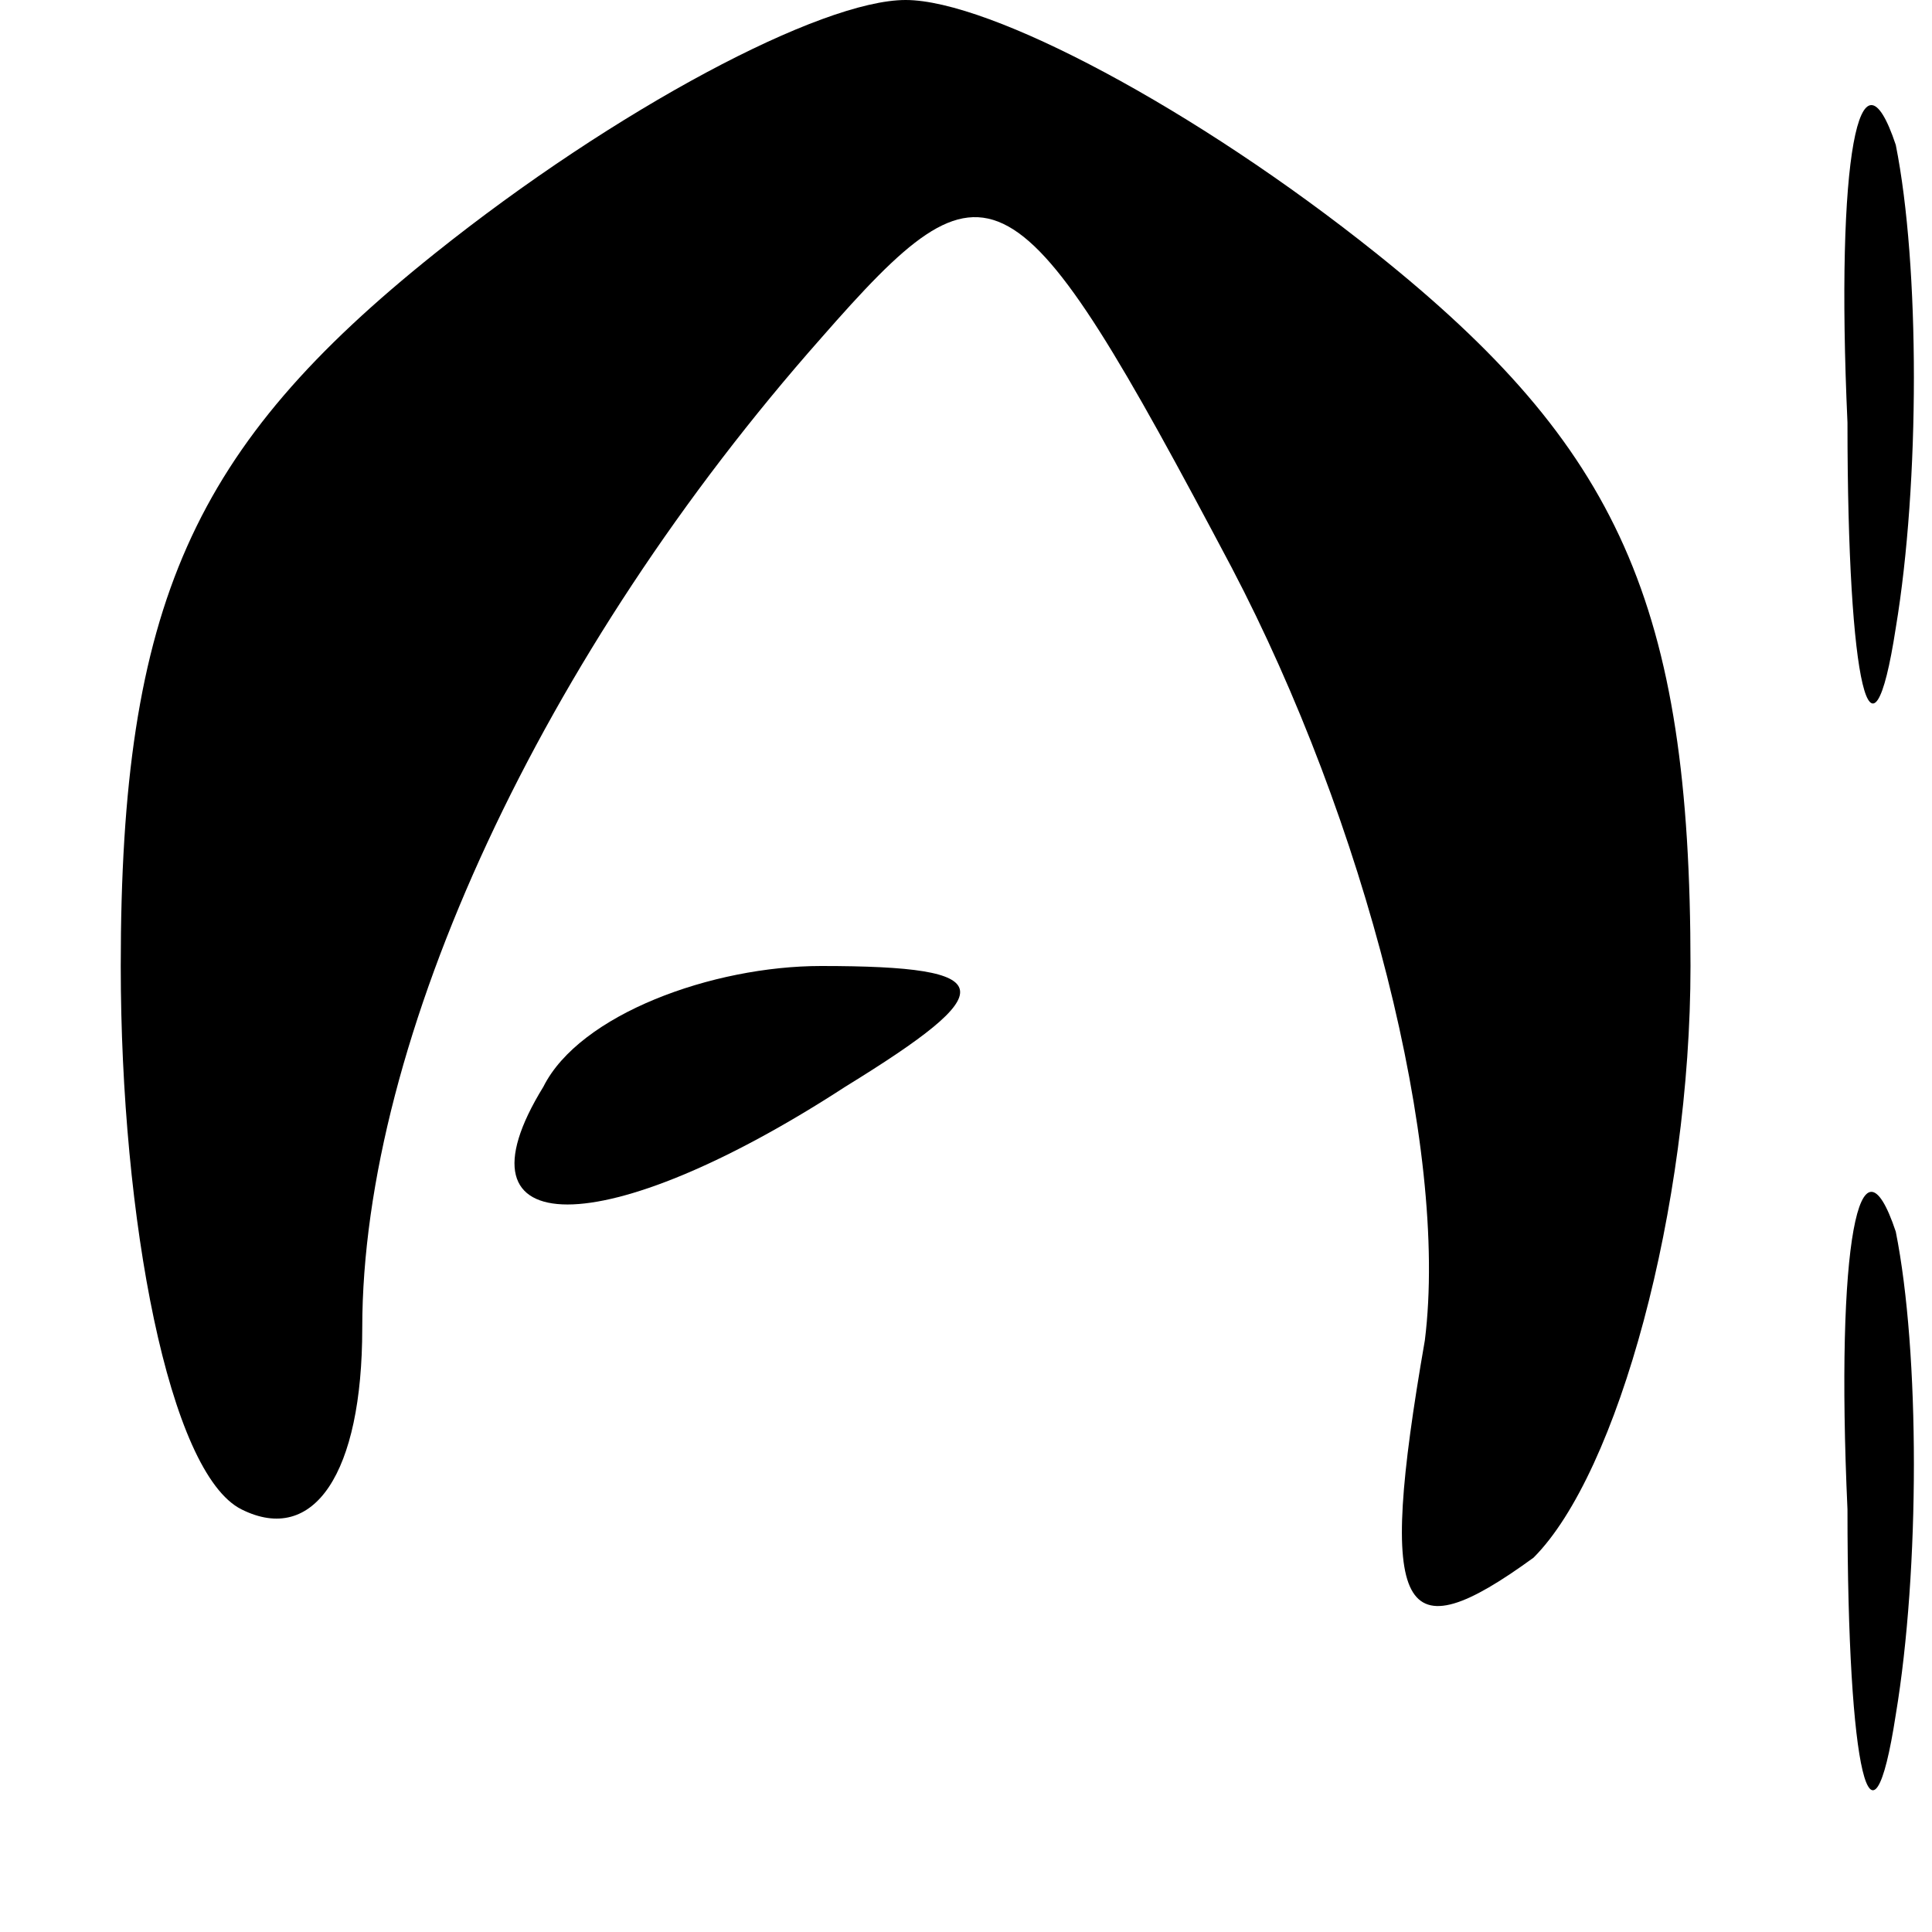
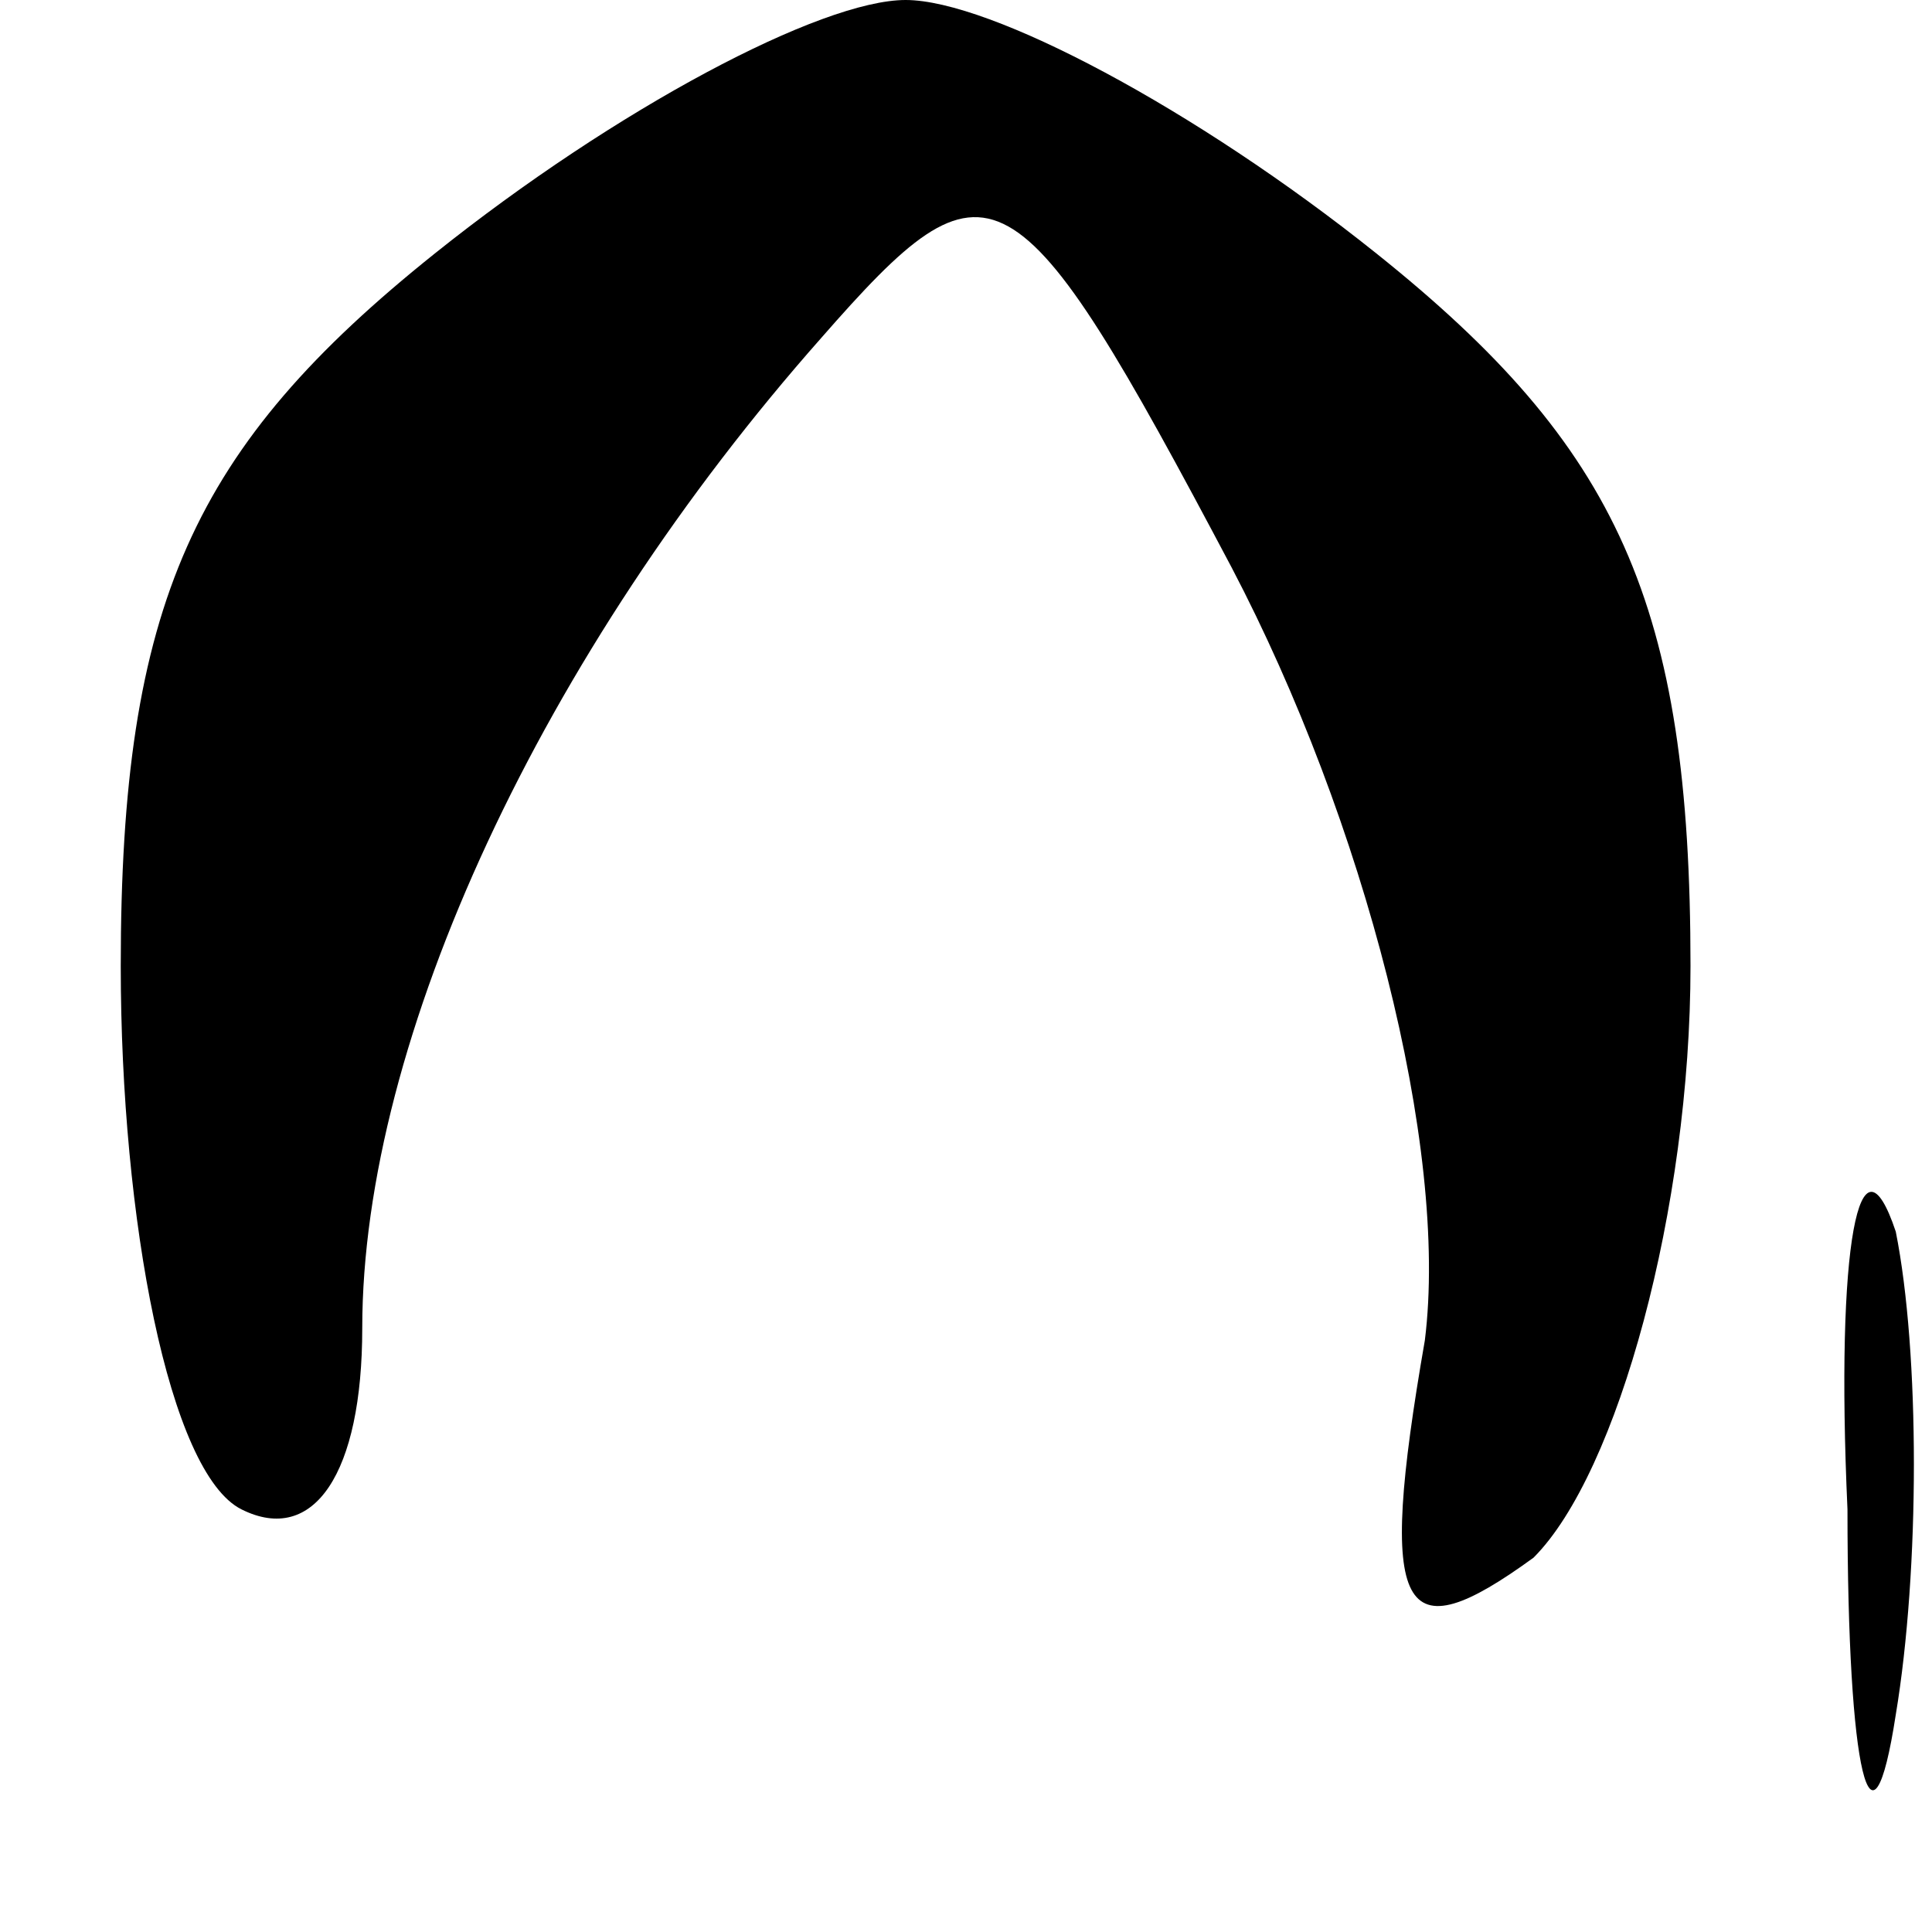
<svg xmlns="http://www.w3.org/2000/svg" version="1.0" width="16pt" height="16pt" viewBox="0 0 16 16" preserveAspectRatio="xMidYMid meet">
  <g transform="translate(0,16) scale(0.1,-0.1)" fill="#000000" stroke="none">
    <path d="M36 139 c-20 -16 -26 -29 -26 -59 0 -21 4 -42 10 -45 6 -3 10 3 10 15 0 24 15 56 38 82 14 16 16 15 34 -19 11 -21 18 -48 16 -64 -4 -23 -2 -26 9 -18 7 7 13 29 13 49 0 30 -6 43 -26 59 -15 12 -32 21 -39 21 -7 0 -24 -9 -39 -21z" />
-     <path d="M153 125 c0 -22 2 -30 4 -17 2 12 2 30 0 40 -3 9 -5 -1 -4 -23z" />
-     <path d="M45 70 c-8 -13 5 -13 25 0 13 8 13 10 -2 10 -9 0 -20 -4 -23 -10z" />
    <path d="M153 35 c0 -22 2 -30 4 -17 2 12 2 30 0 40 -3 9 -5 -1 -4 -23z" />
  </g>
</svg>